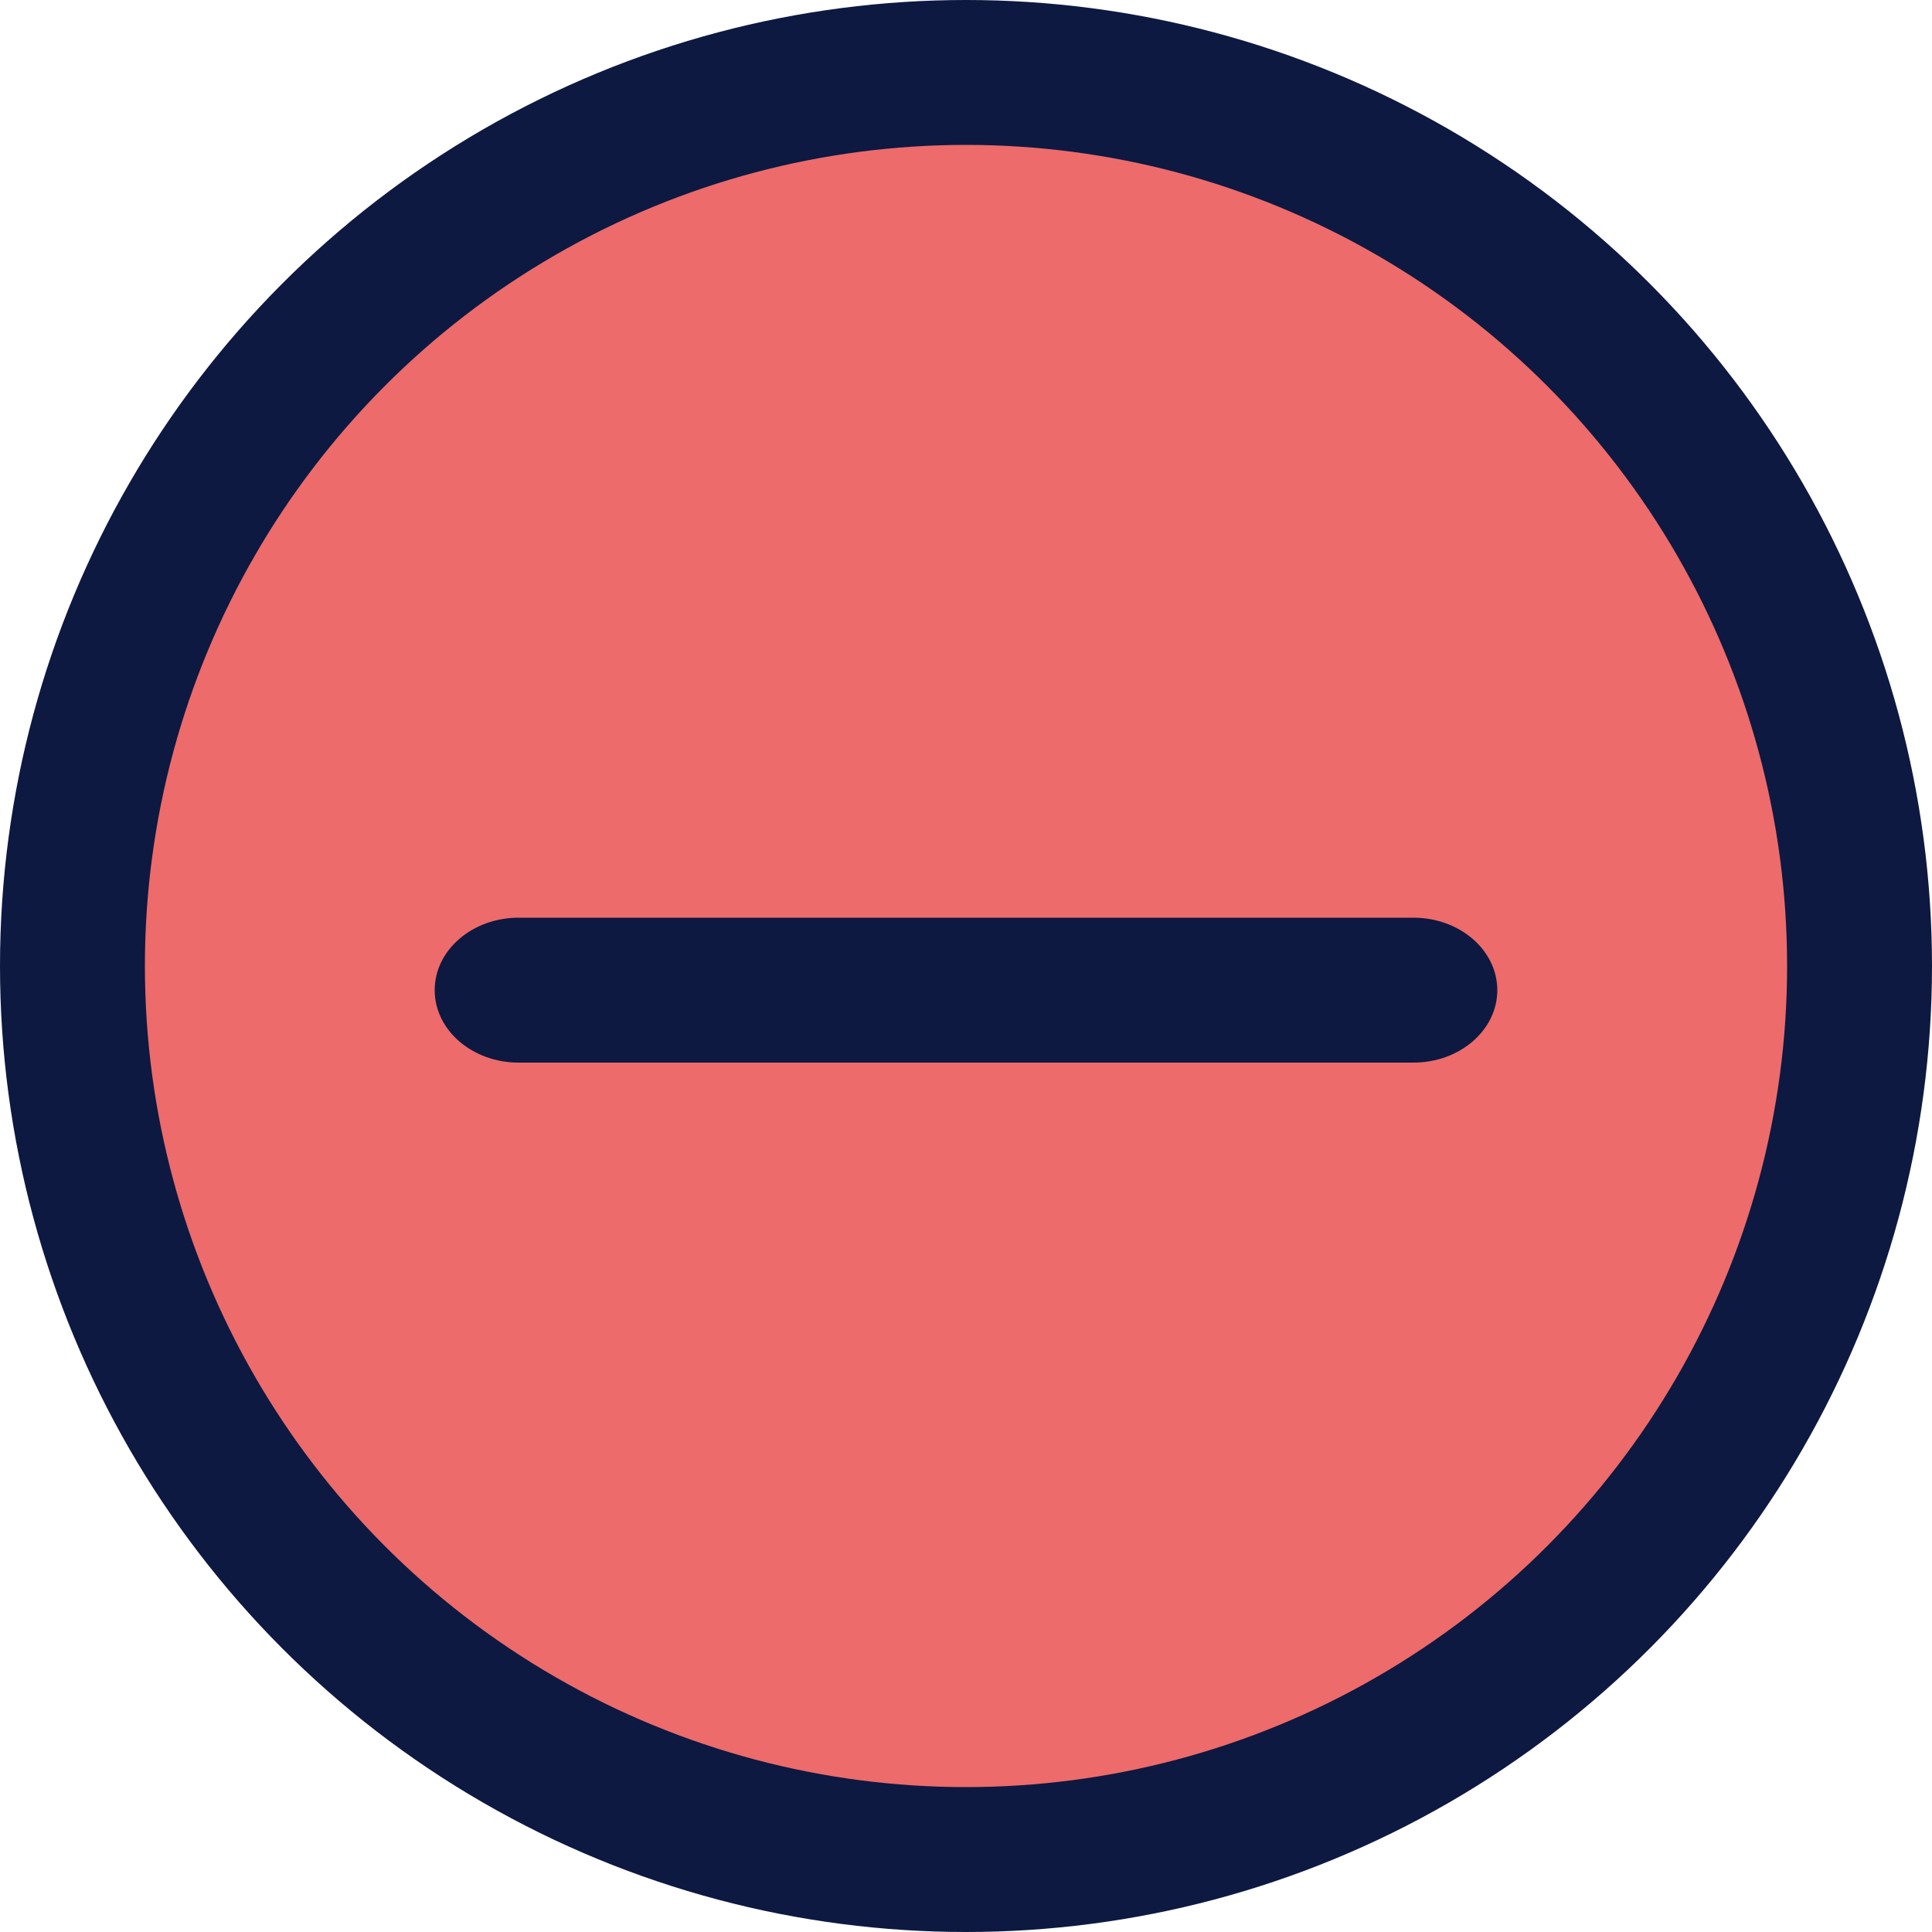
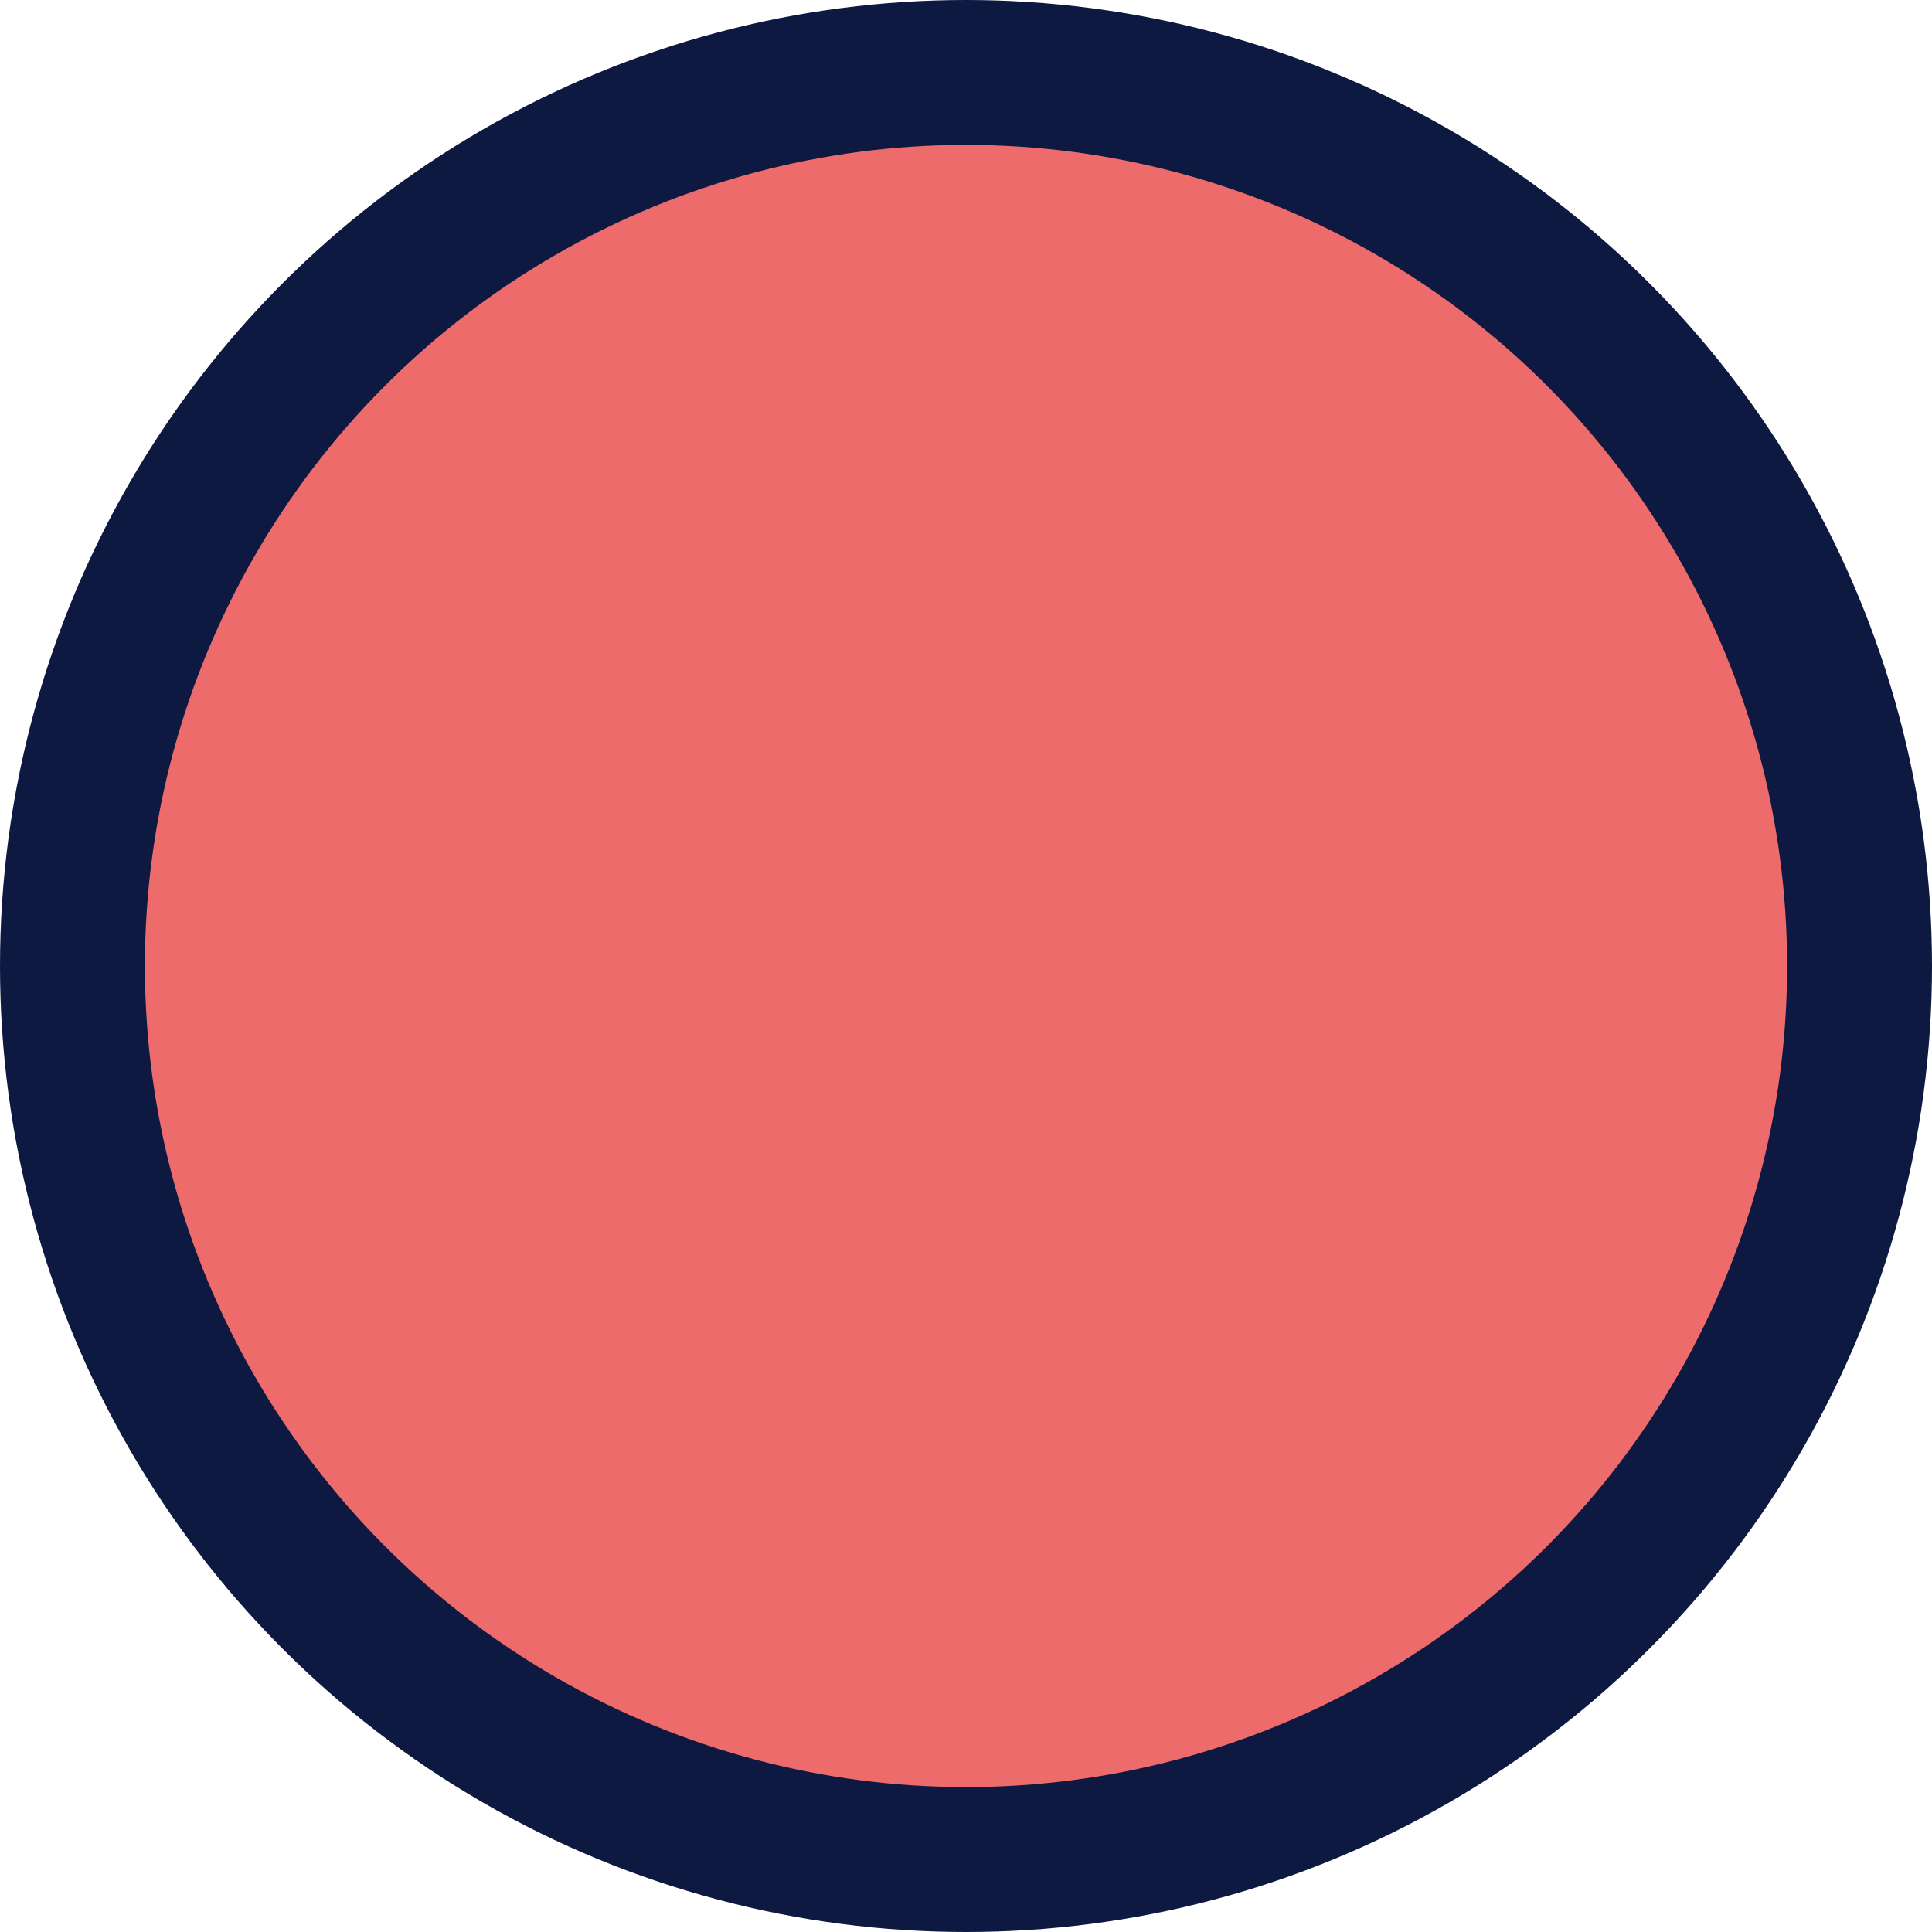
<svg xmlns="http://www.w3.org/2000/svg" width="40" height="40" viewBox="0 0 40 40" fill="none">
  <circle cx="20" cy="20" r="18.5" fill="#ED6B6B" stroke="#0D1941" stroke-width="3" />
-   <path fill-rule="evenodd" clip-rule="evenodd" d="M9 20.5C9 19.672 9.778 19 10.737 19L29.263 19C30.222 19 31 19.672 31 20.5C31 21.328 30.222 22 29.263 22L10.737 22C9.778 22 9 21.328 9 20.5Z" fill="#0D1941" />
</svg>